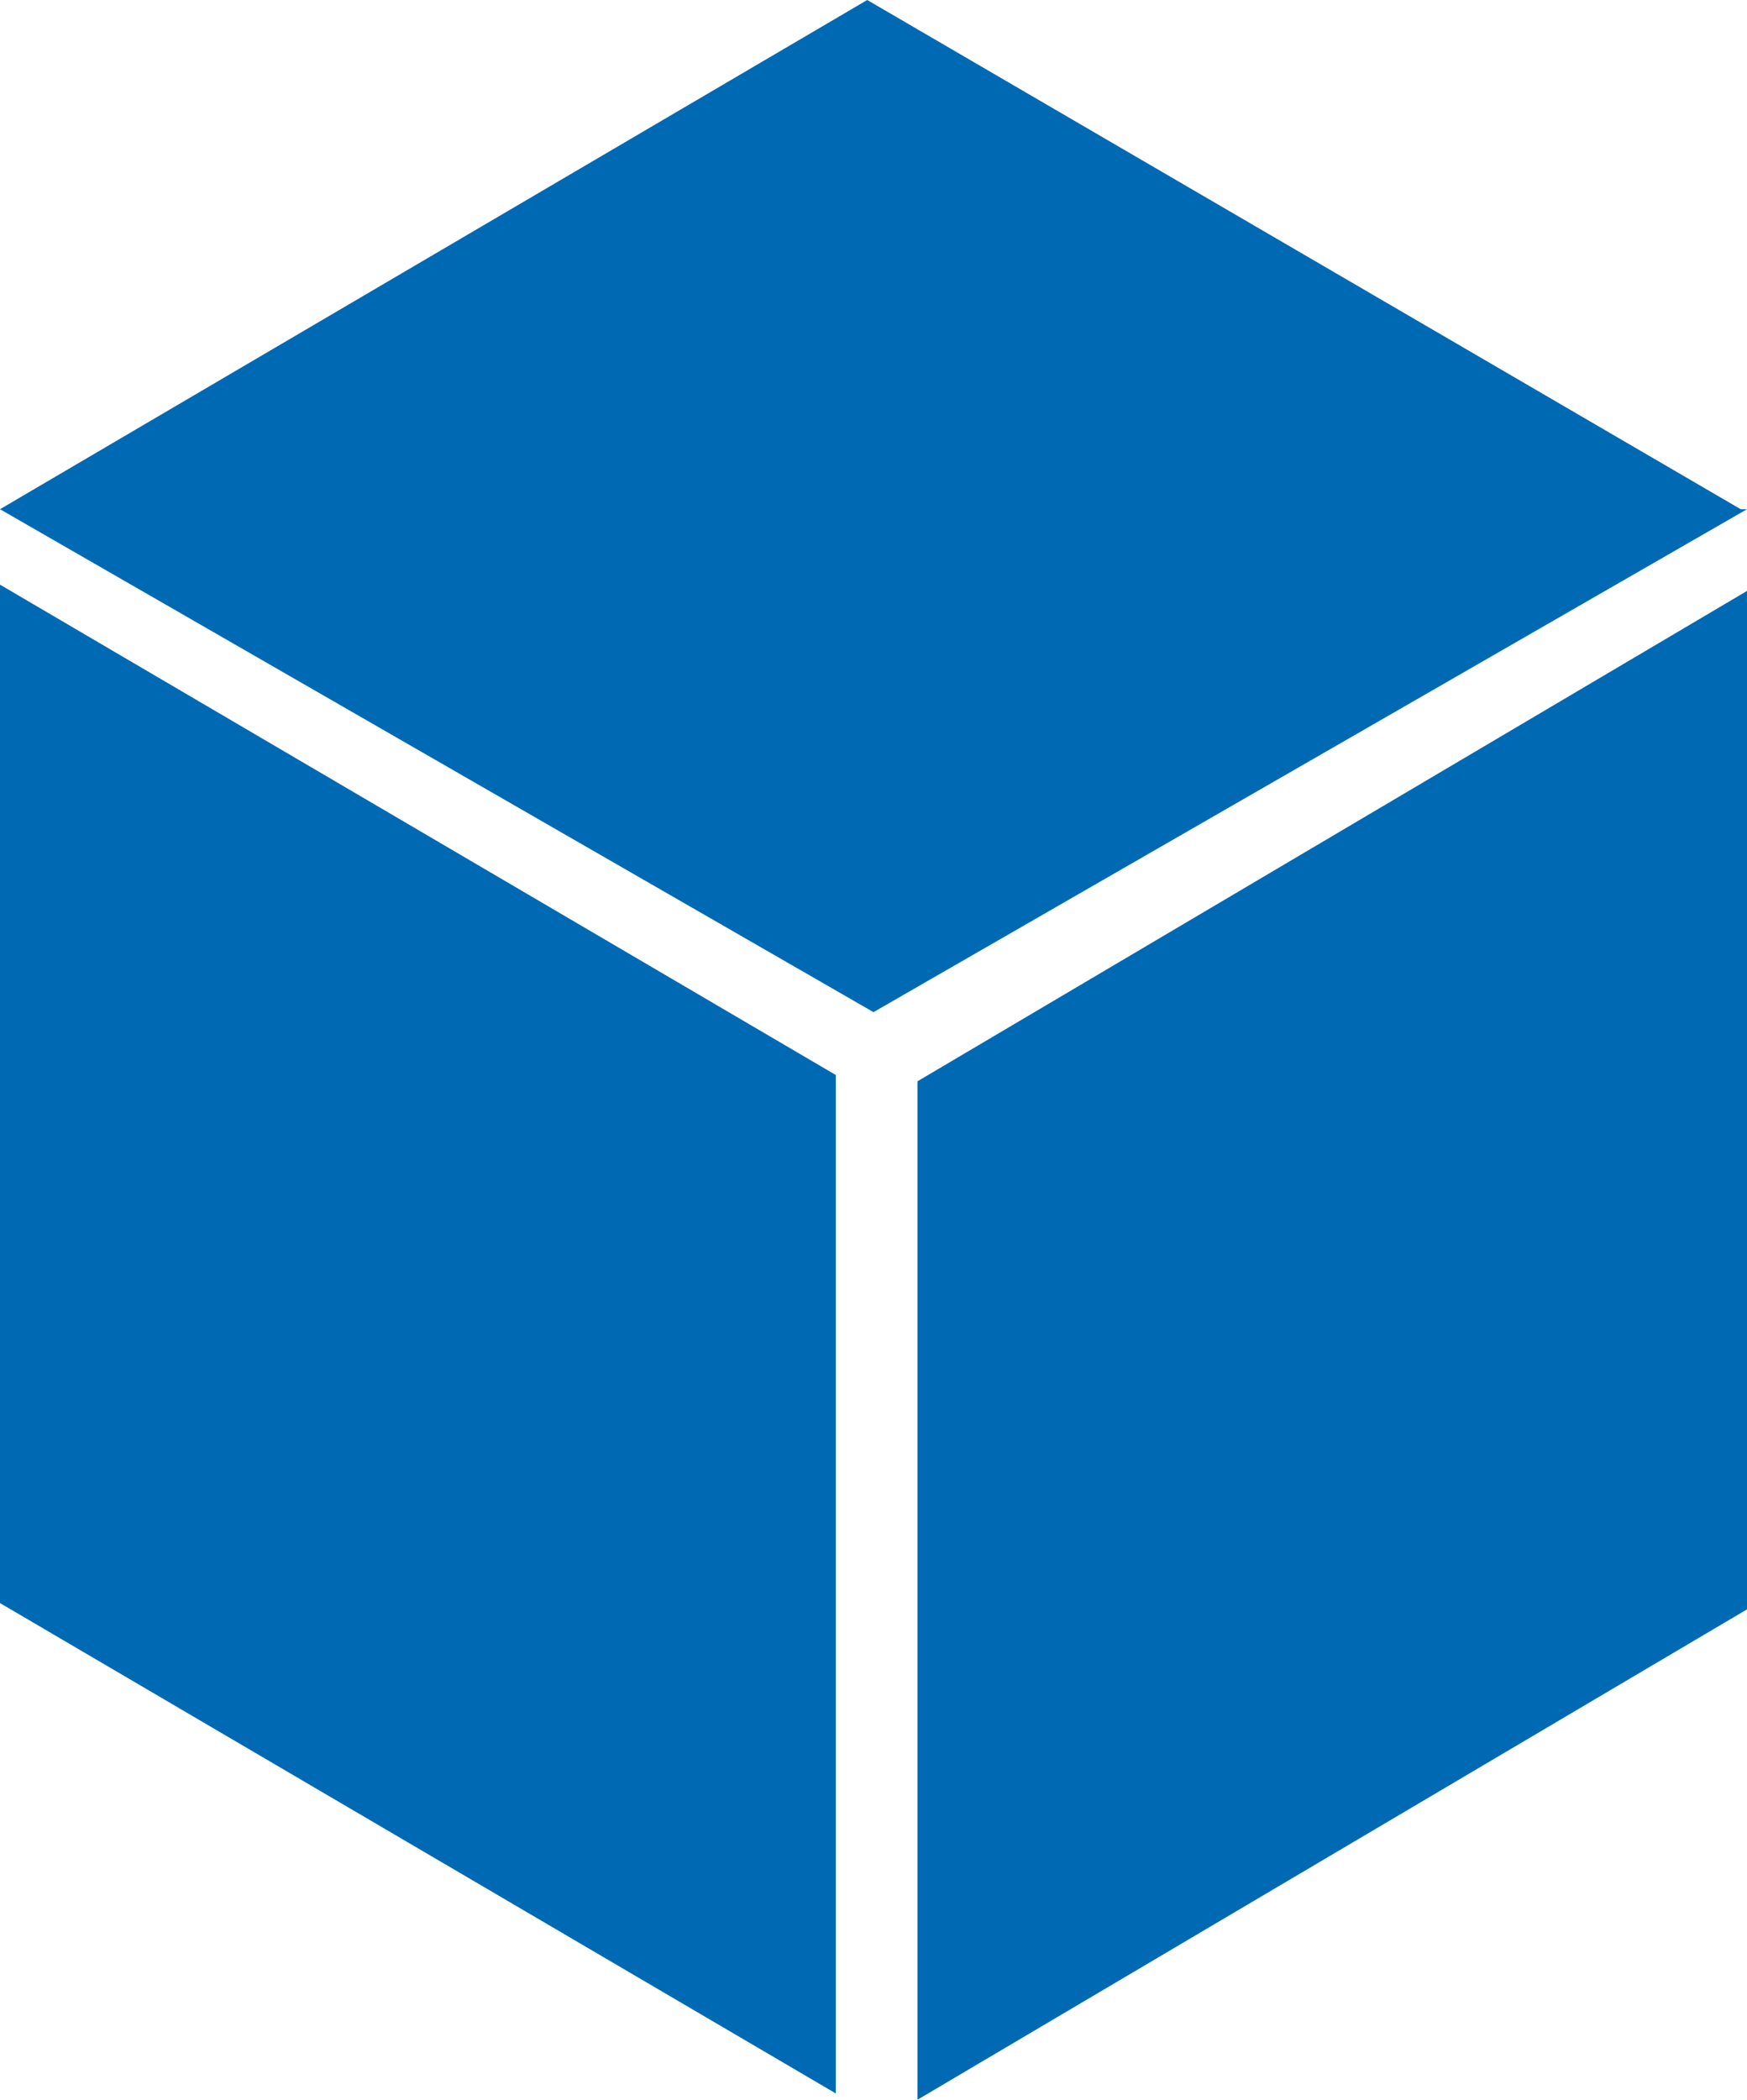
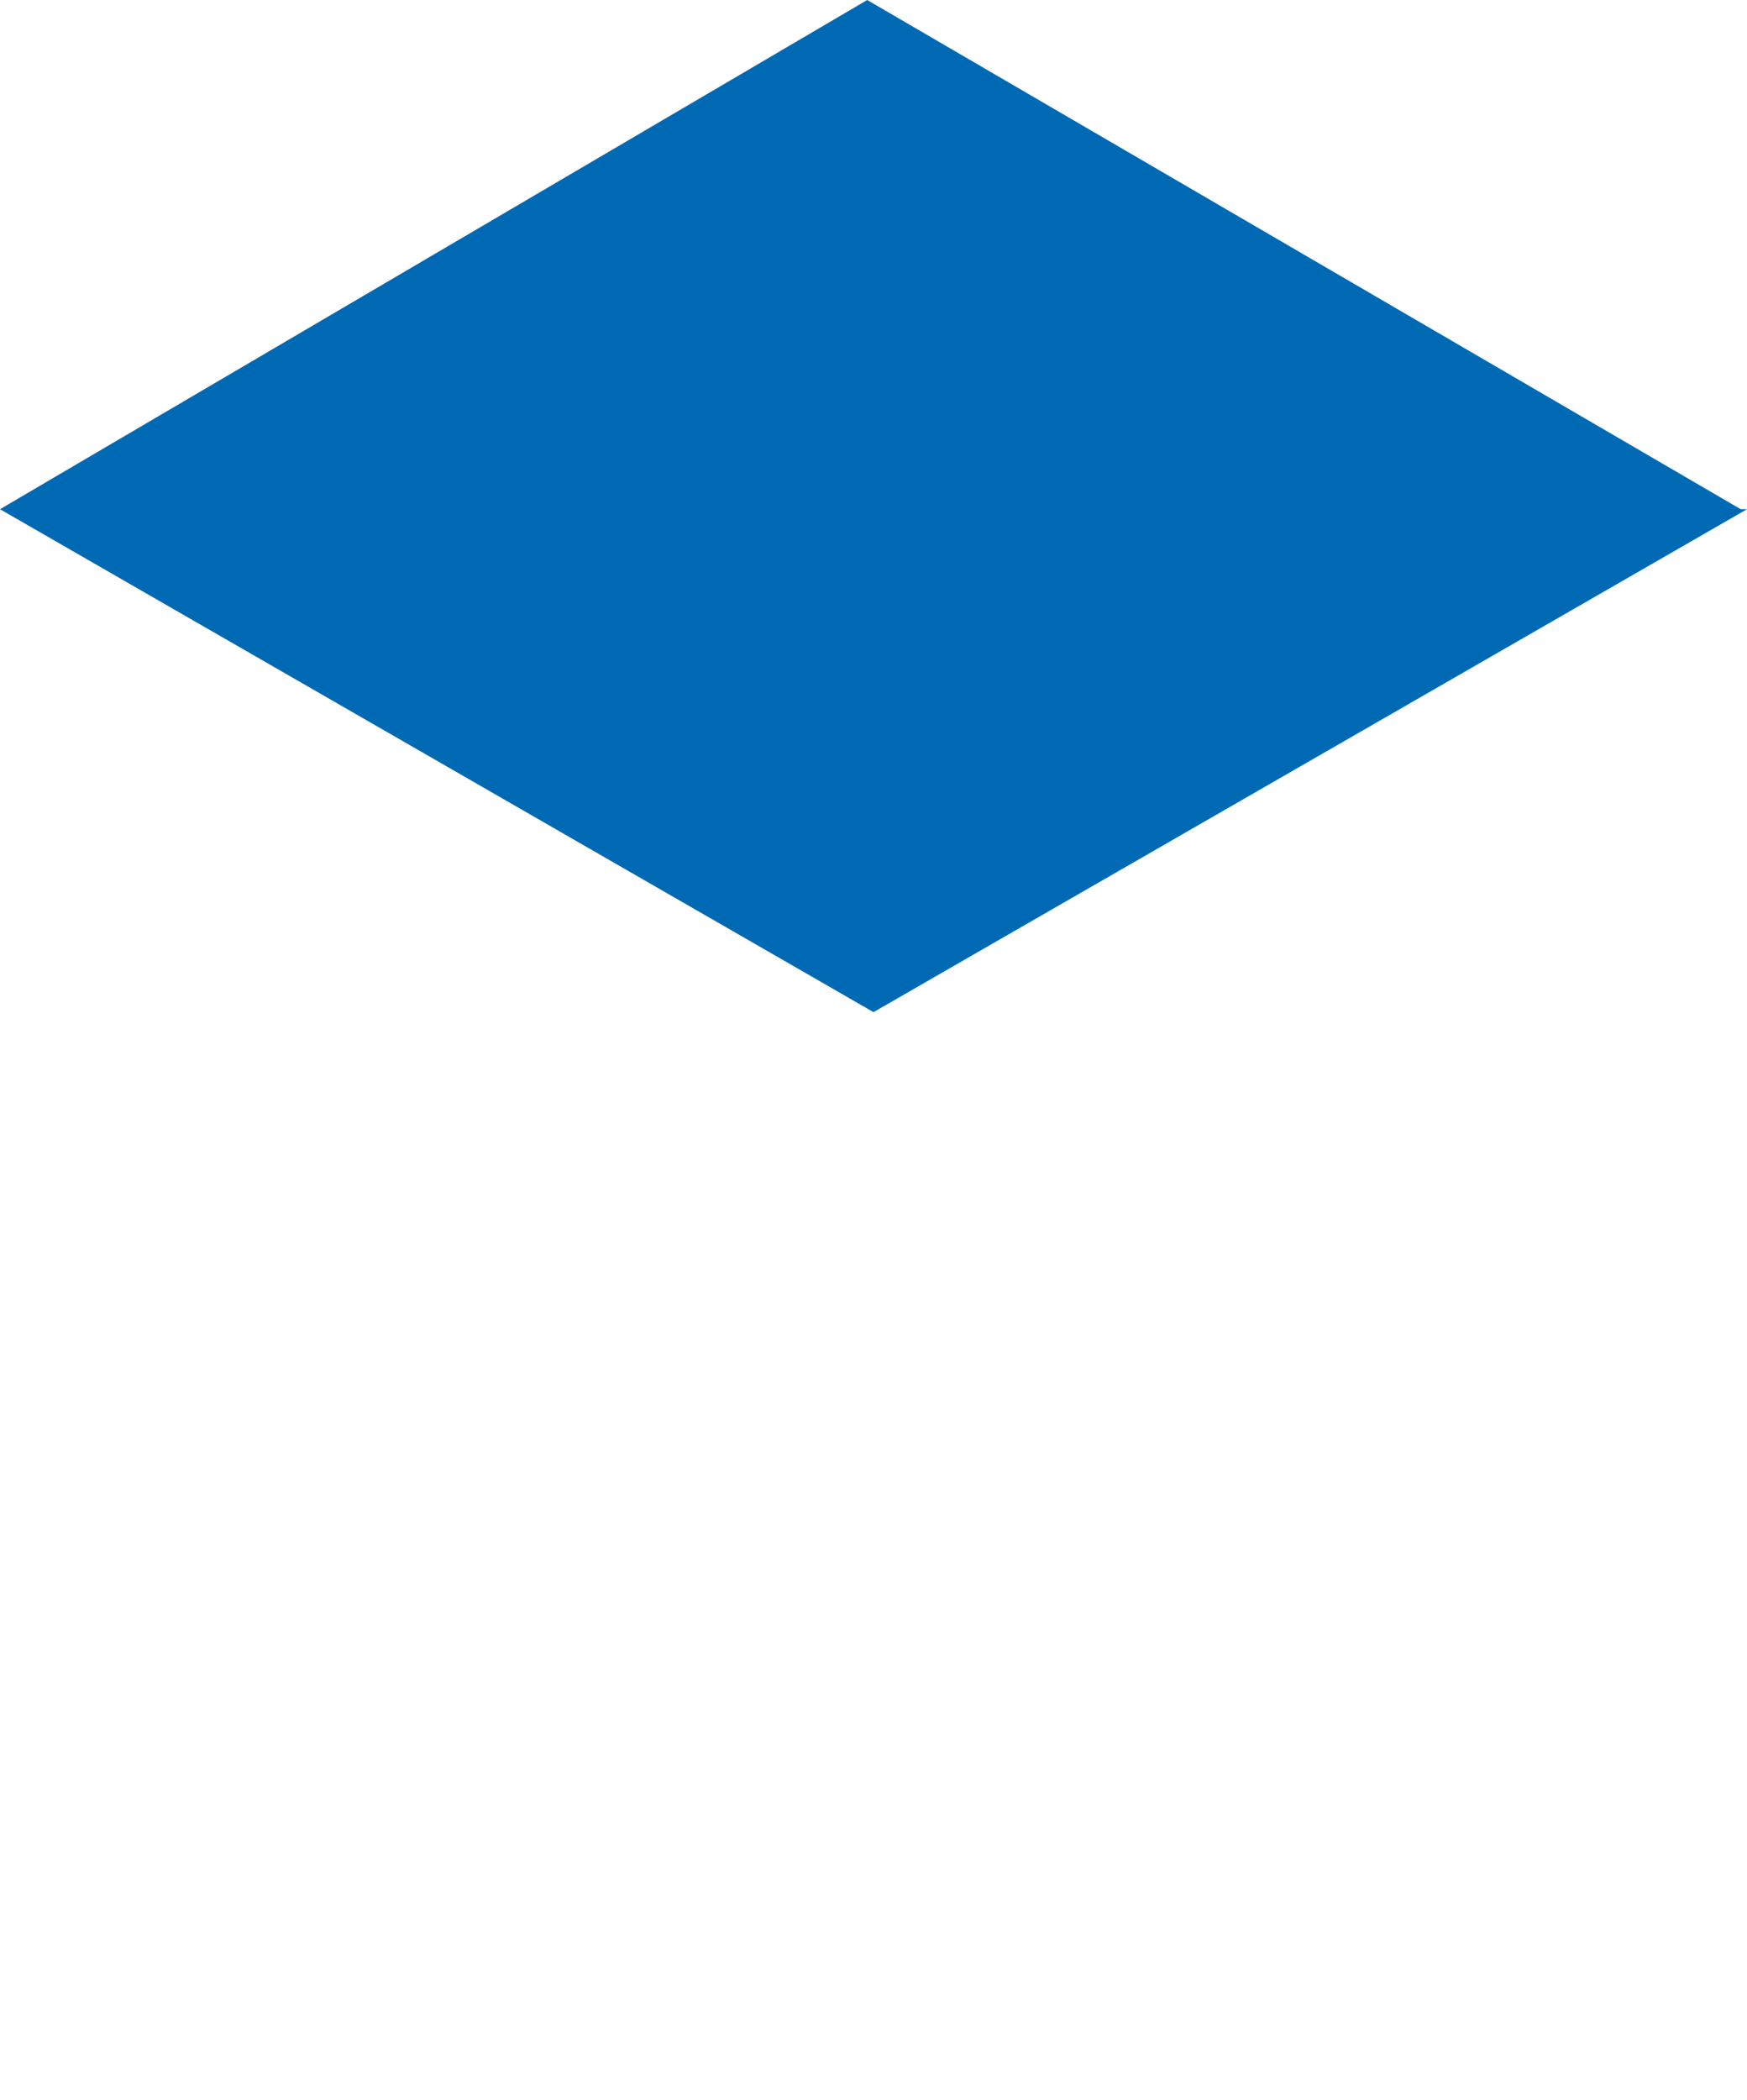
<svg xmlns="http://www.w3.org/2000/svg" version="1.2" baseProfile="tiny" id="Ebene_2" x="0px" y="0px" viewBox="0 0 27.8 33.4" overflow="visible" xml:space="preserve">
  <g fill="#0069B4">
-     <polygon points="0,9.3 13.3,17.1 13.3,33.3 0,25.5 0,9.3 " />
-     <polygon points="27.8,9.4 14.6,17.2 14.6,33.4 27.8,25.6 27.8,9.4 " />
    <polygon points="27.7,8.1 13.8,0 0,8.1 13.9,16.1 27.8,8.1 " />
  </g>
</svg>